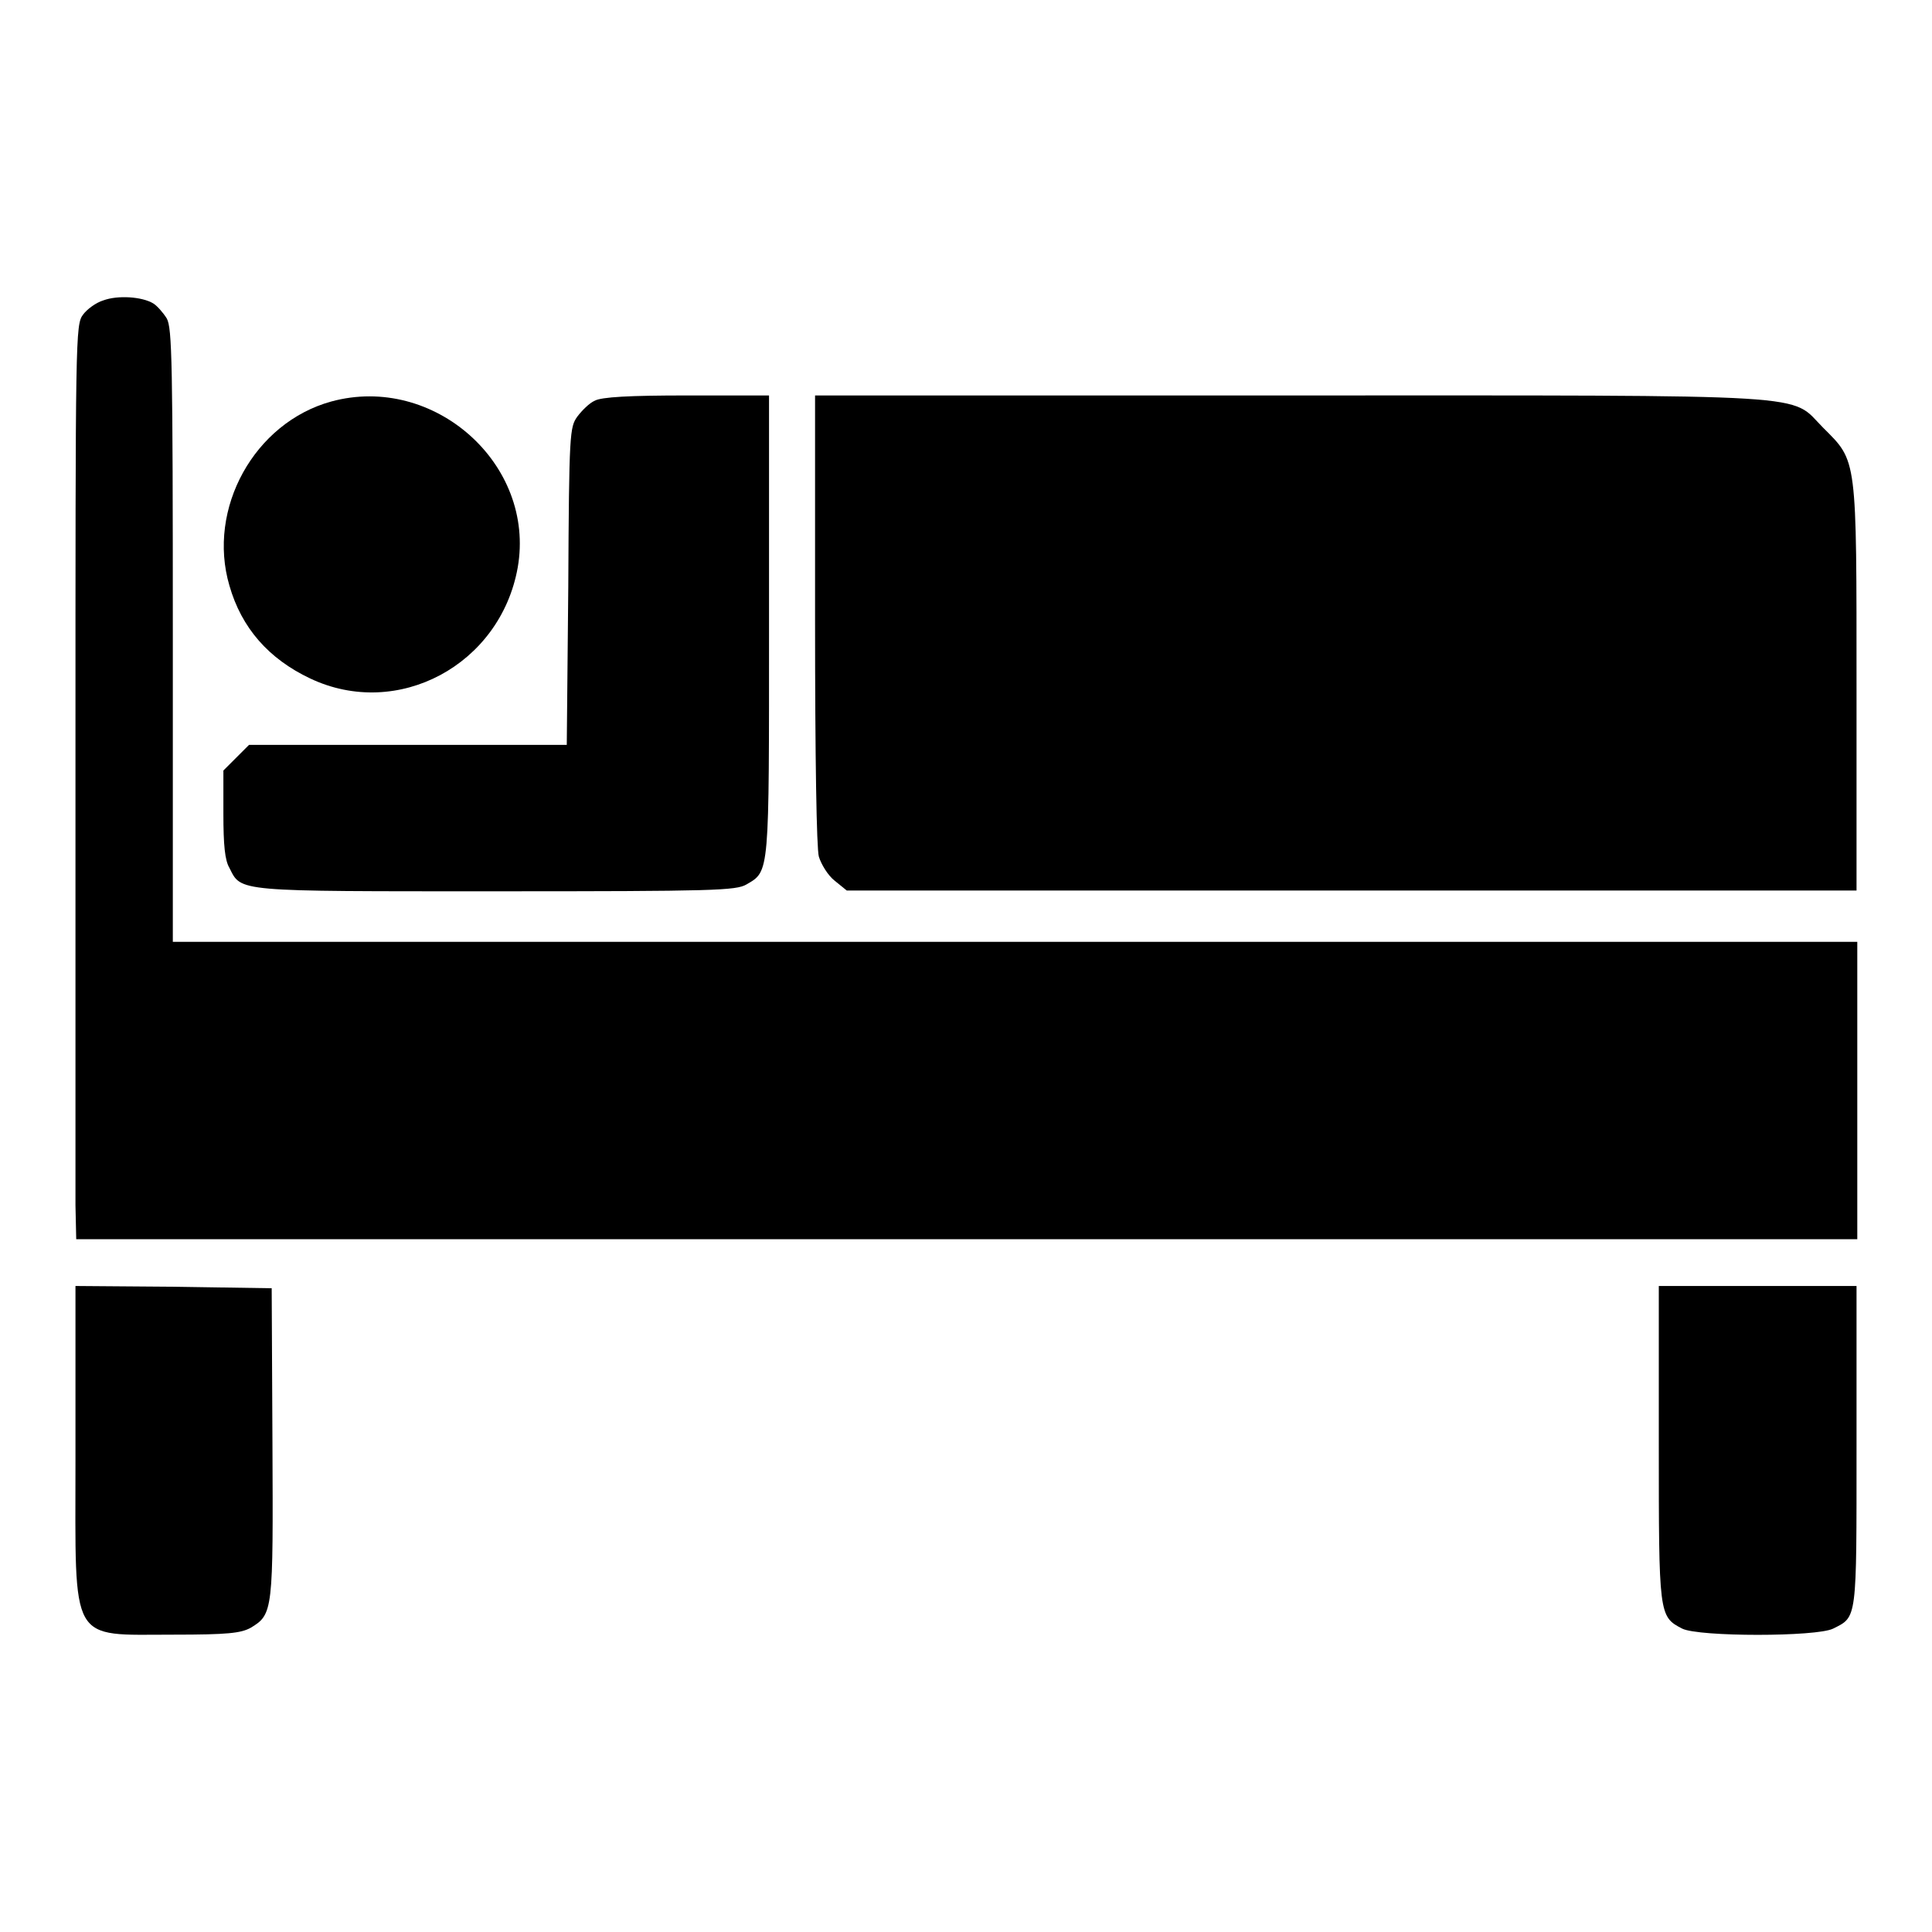
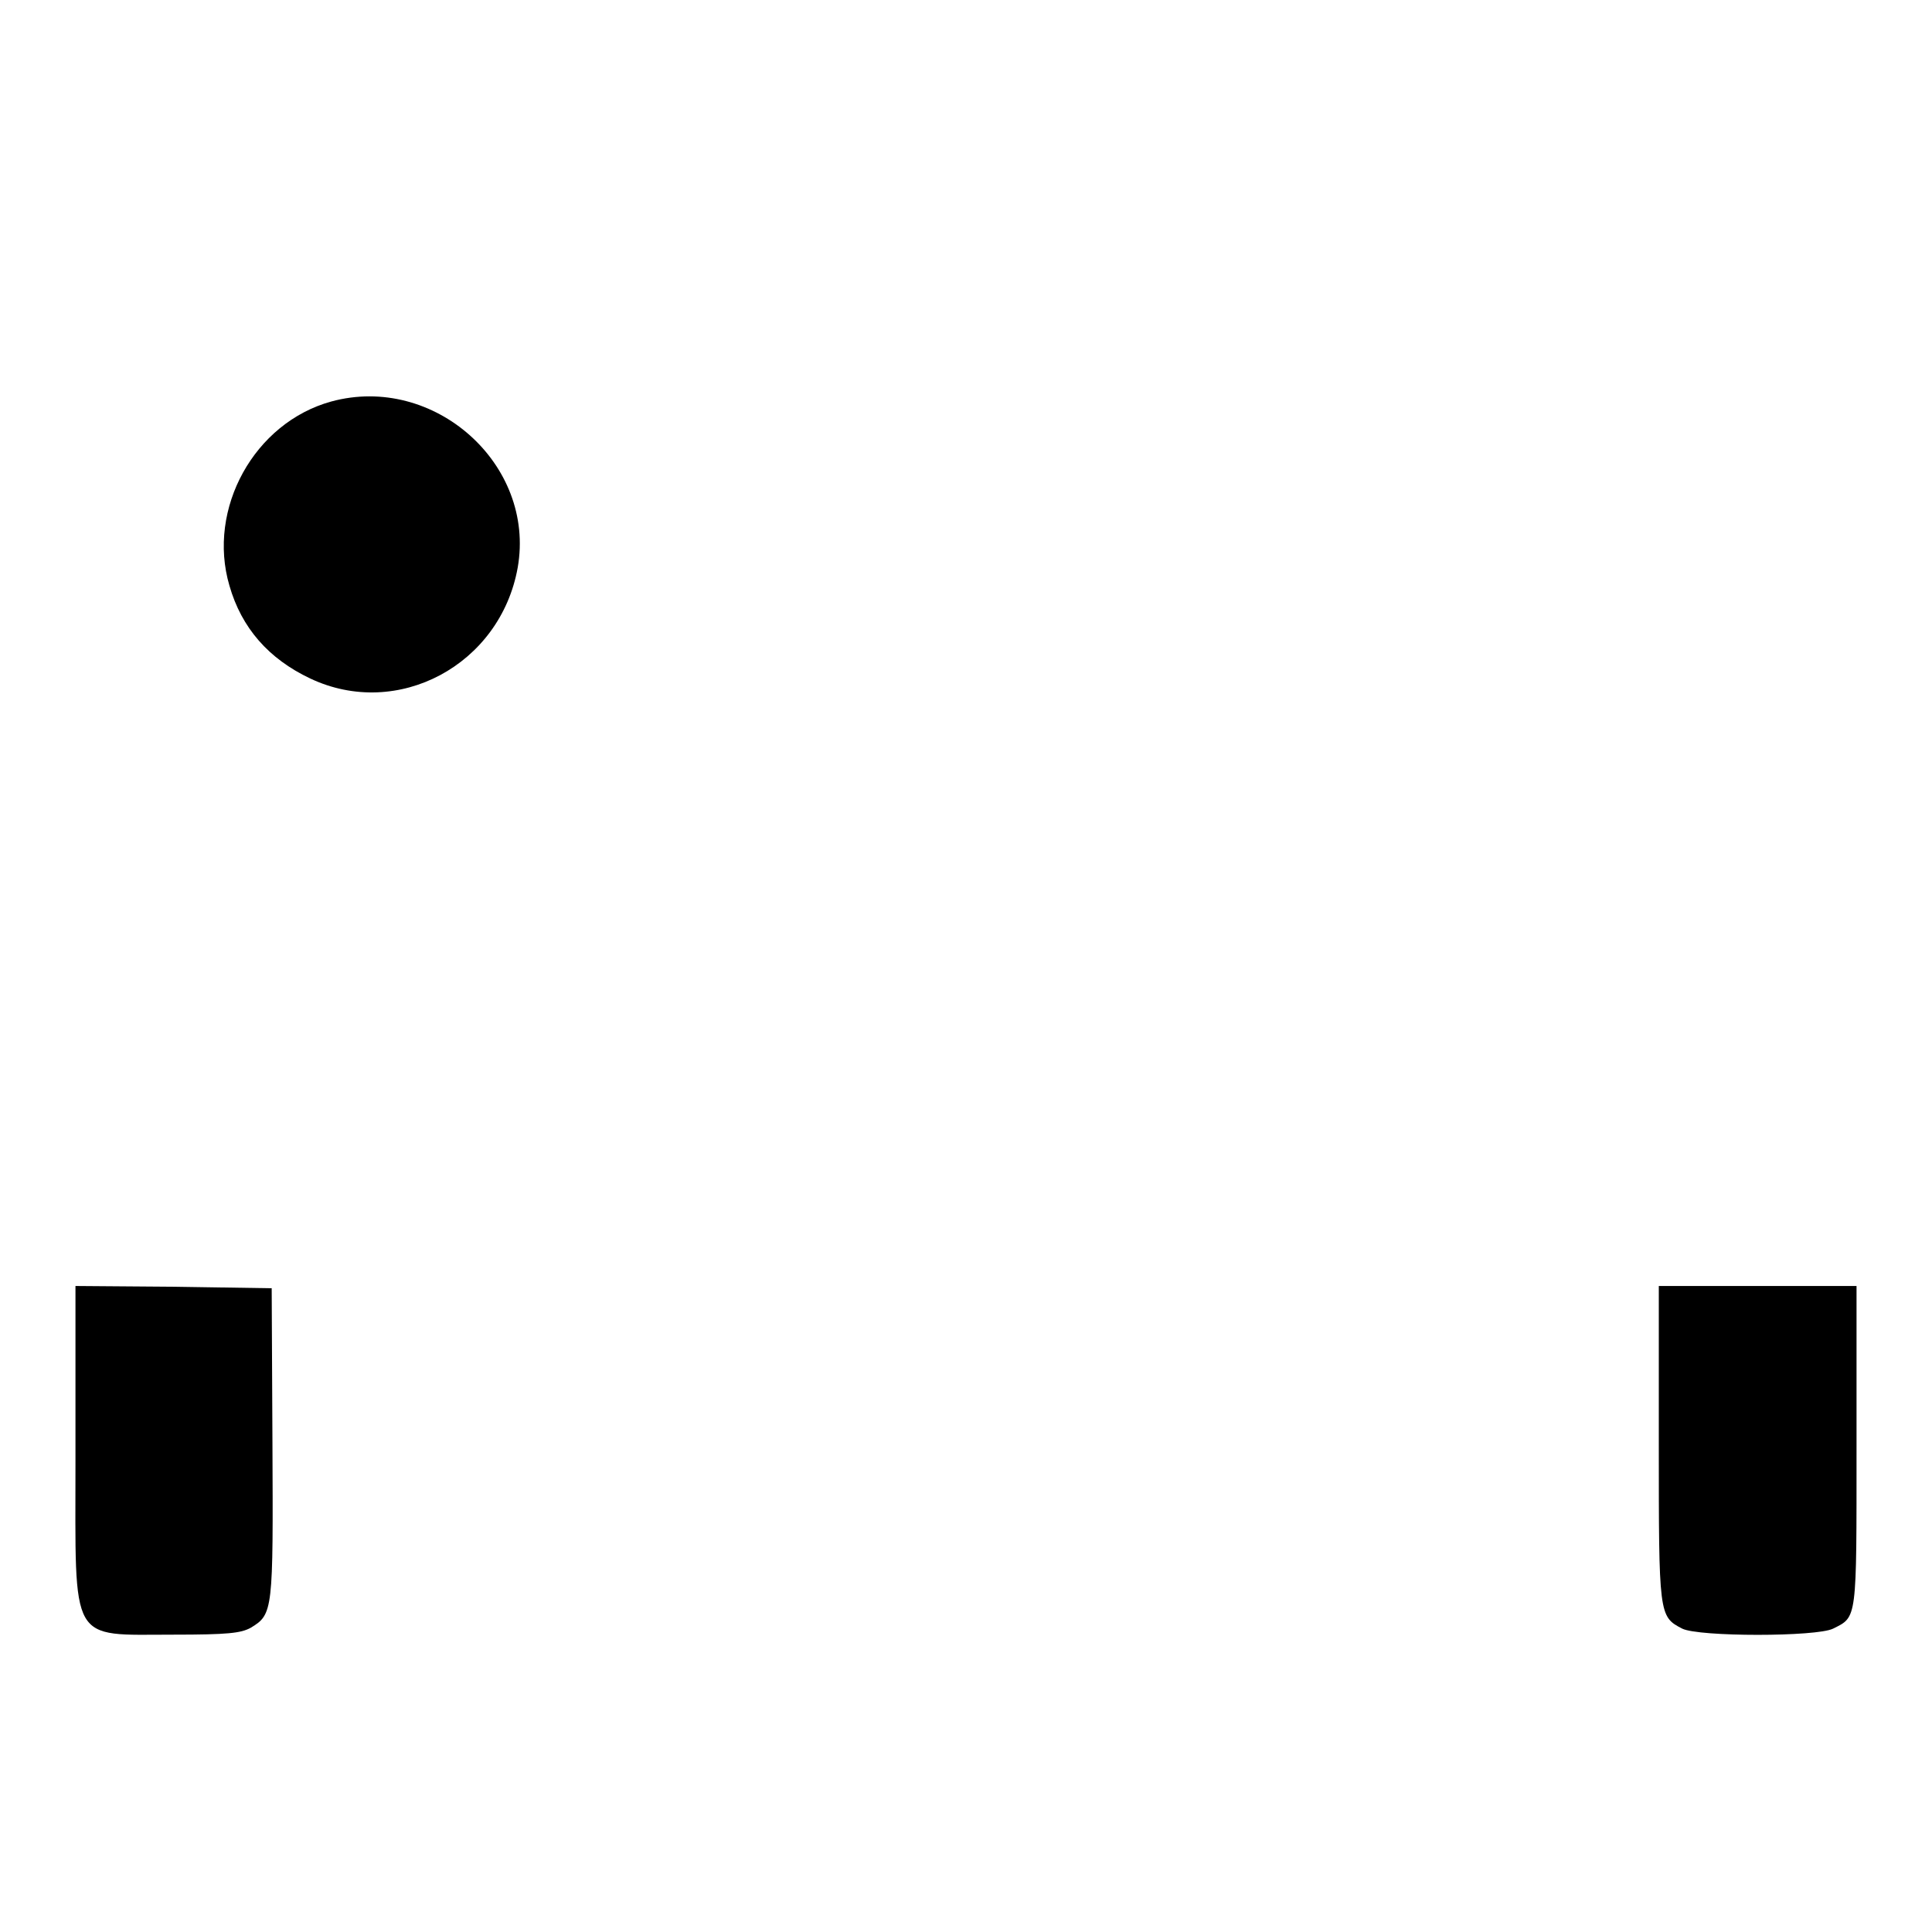
<svg xmlns="http://www.w3.org/2000/svg" version="1.1" x="0px" y="0px" viewBox="0 0 256 256" enable-background="new 0 0 256 256" xml:space="preserve">
  <g>
    <g>
      <g>
-         <path fill="#000000" d="M13.7,39.8c-1,0.3-2.2,1.2-2.7,1.9c-1,1.3-1,2.9-1,57.4c0,30.9,0,58.1,0,60.6l0.1,4.5h118h118v-19.7v-19.7H134.4H22.9V84.2c0-36.4-0.1-40.7-0.8-42c-0.5-0.8-1.3-1.7-1.8-2C18.8,39.3,15.6,39.1,13.7,39.8z" />
        <path fill="#000000" d="M43.9,53.2C33.7,56,27.4,67.4,30.4,77.6c1.6,5.6,5.2,9.7,10.7,12.3c11.6,5.5,25.2-1.8,27.5-14.7C71,61.5,57.5,49.5,43.9,53.2z" />
-         <path fill="#000000" d="M78.8,53.1c-0.7,0.3-1.7,1.3-2.3,2.1c-1,1.4-1.1,2.1-1.2,22.5l-0.2,21h-21H33l-1.7,1.7l-1.7,1.7v5.7c0,4.2,0.2,6.2,0.8,7.2c1.6,3.2,0.7,3.1,35.4,3.1c28.9,0,31.7-0.1,33.1-0.9c3.1-1.8,3-1.2,3-34.5V52.4H91C83.4,52.4,79.7,52.6,78.8,53.1z" />
-         <path fill="#000000" d="M108,82c0,18.7,0.2,30.4,0.5,31.5c0.3,1,1.2,2.5,2.1,3.2l1.6,1.3h66.9H246V91.3c0-30.9,0.1-30.1-4.4-34.6c-4.6-4.6,0.6-4.3-70.9-4.3H108V82z" />
        <path fill="#000000" d="M10,172.6c0,1.2,0,10.7,0,21.1c0,24.4-0.9,22.9,13,22.9c7.2,0,8.9-0.2,10.2-0.9c3-1.8,3-2.2,2.9-24.6L36,170.7L23,170.5l-13-0.1L10,172.6z" />
        <path fill="#000000" d="M219.8,191.2c0,22.8,0,23,3.1,24.6c2.2,1.1,17.8,1.1,20,0c3.2-1.6,3.1-1,3.1-24.2v-21.2h-13.1h-13.1V191.2z" />
      </g>
    </g>
  </g>
</svg>